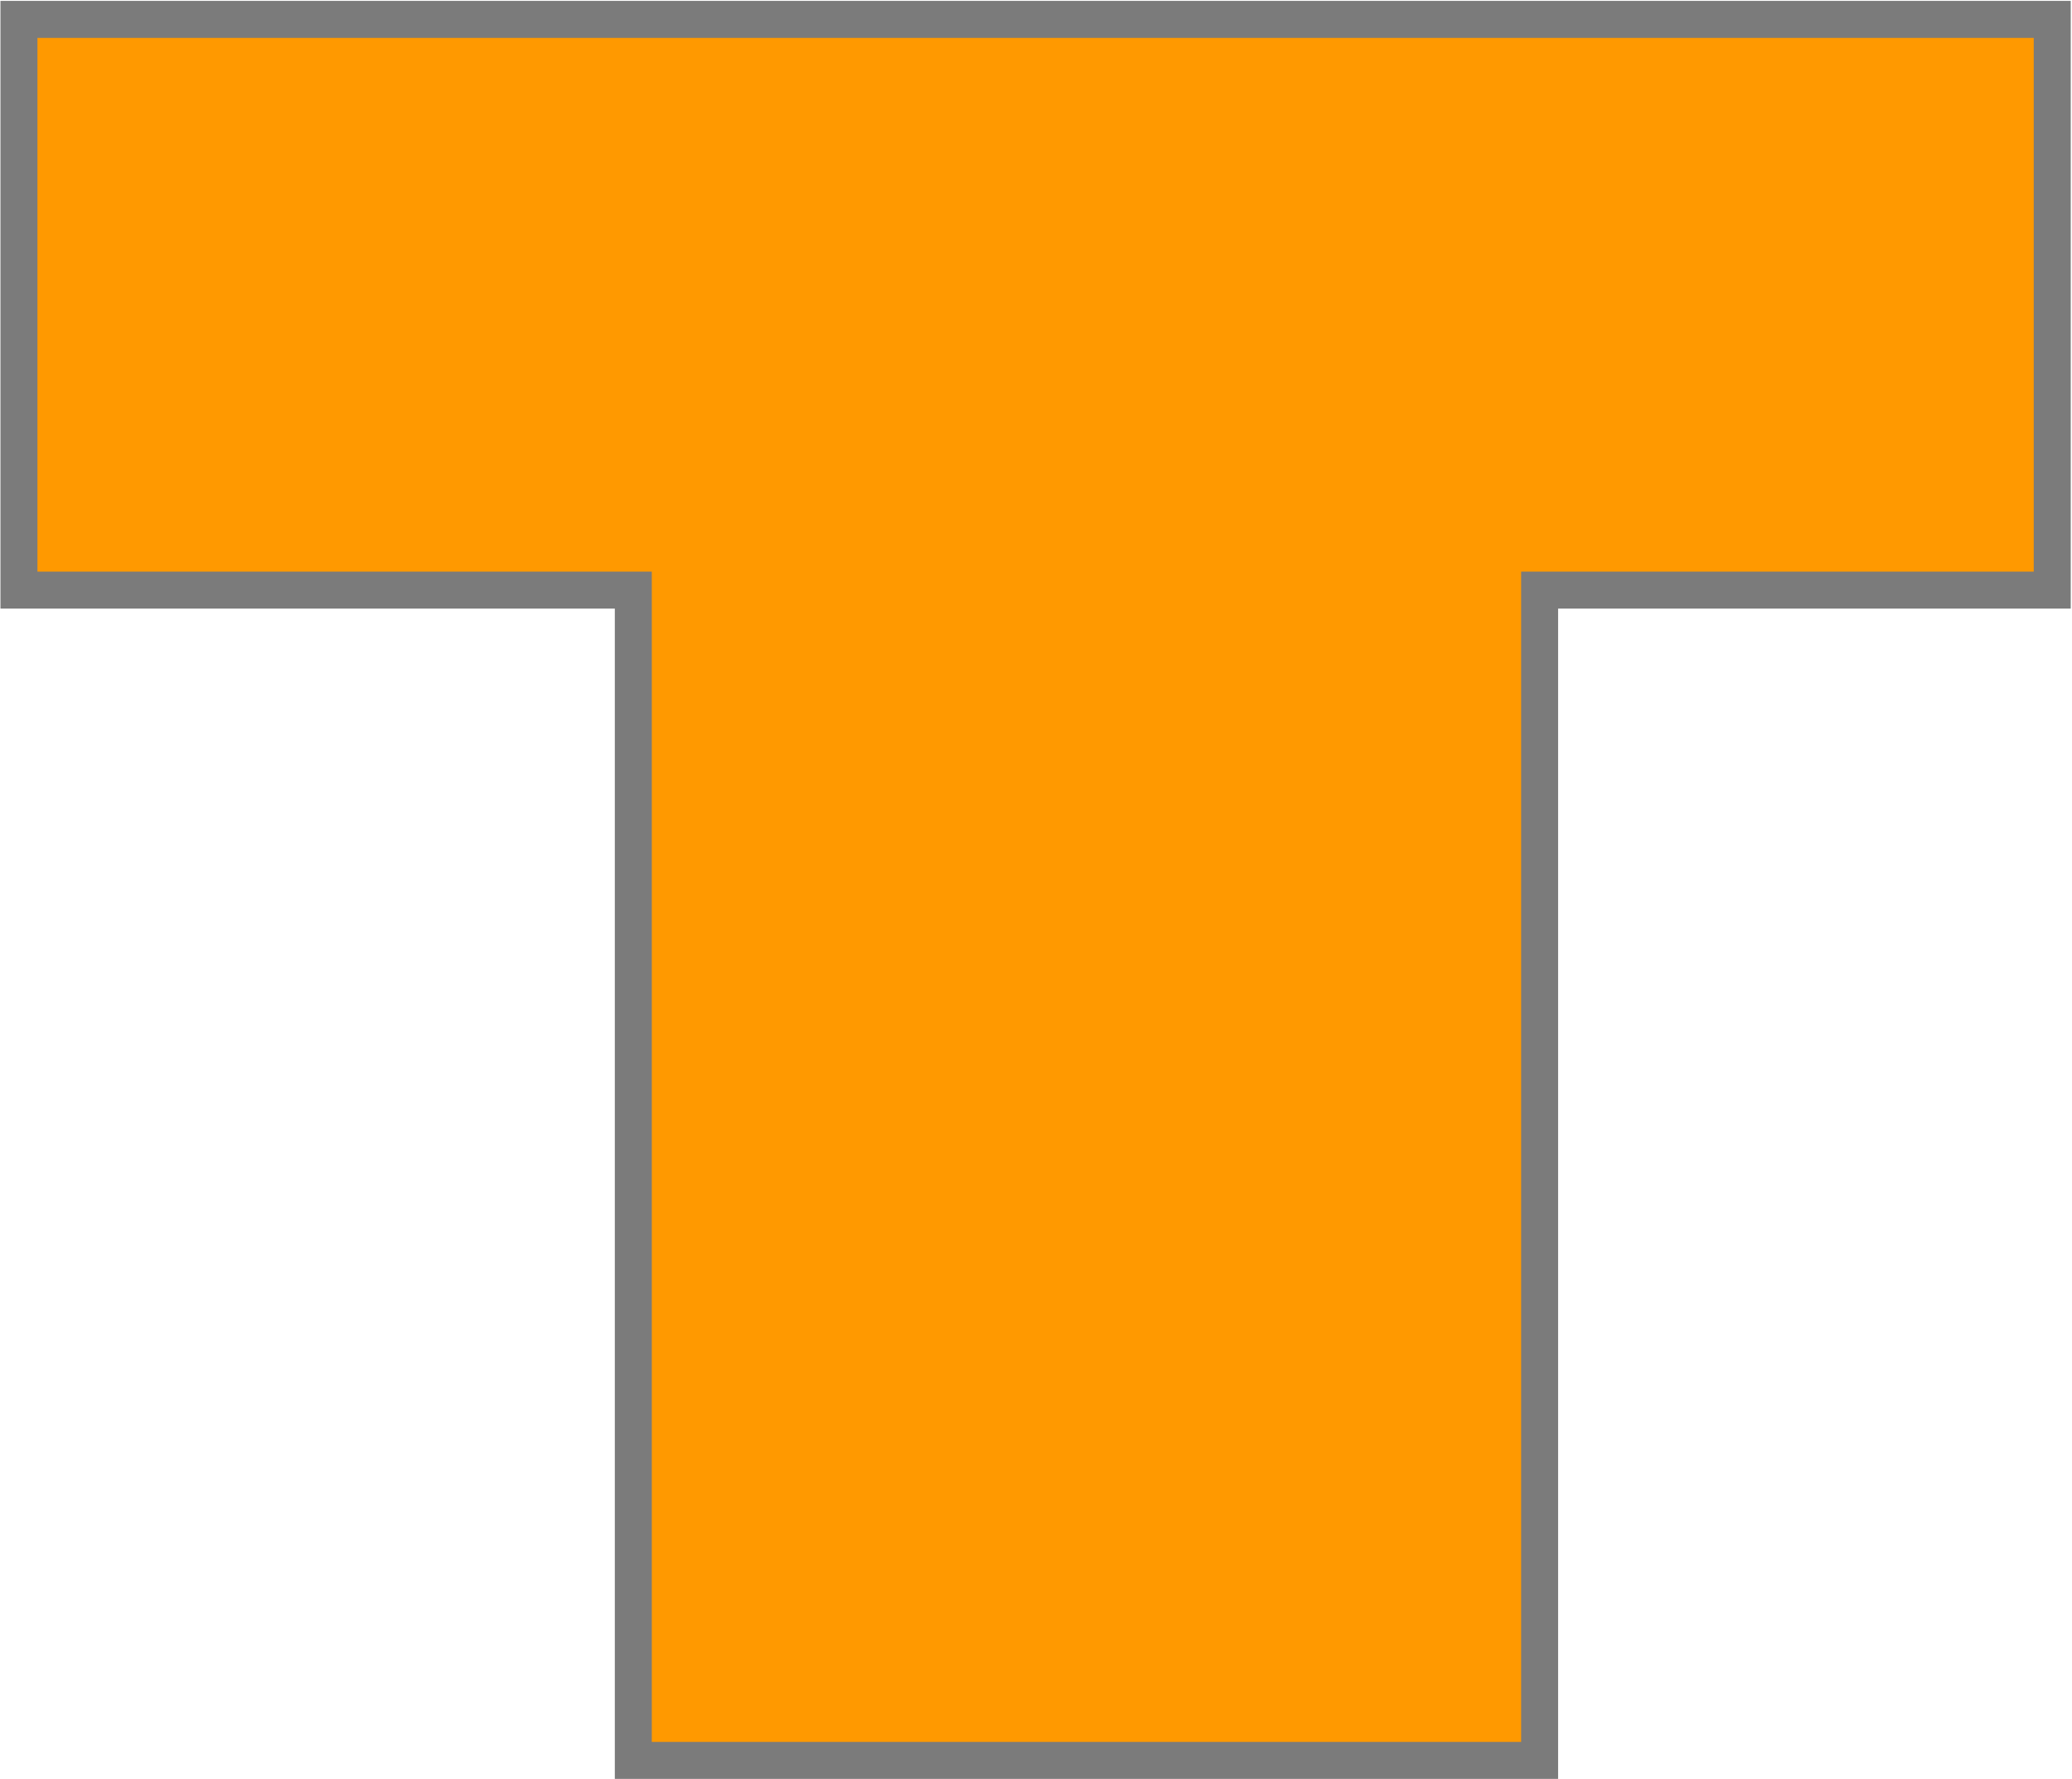
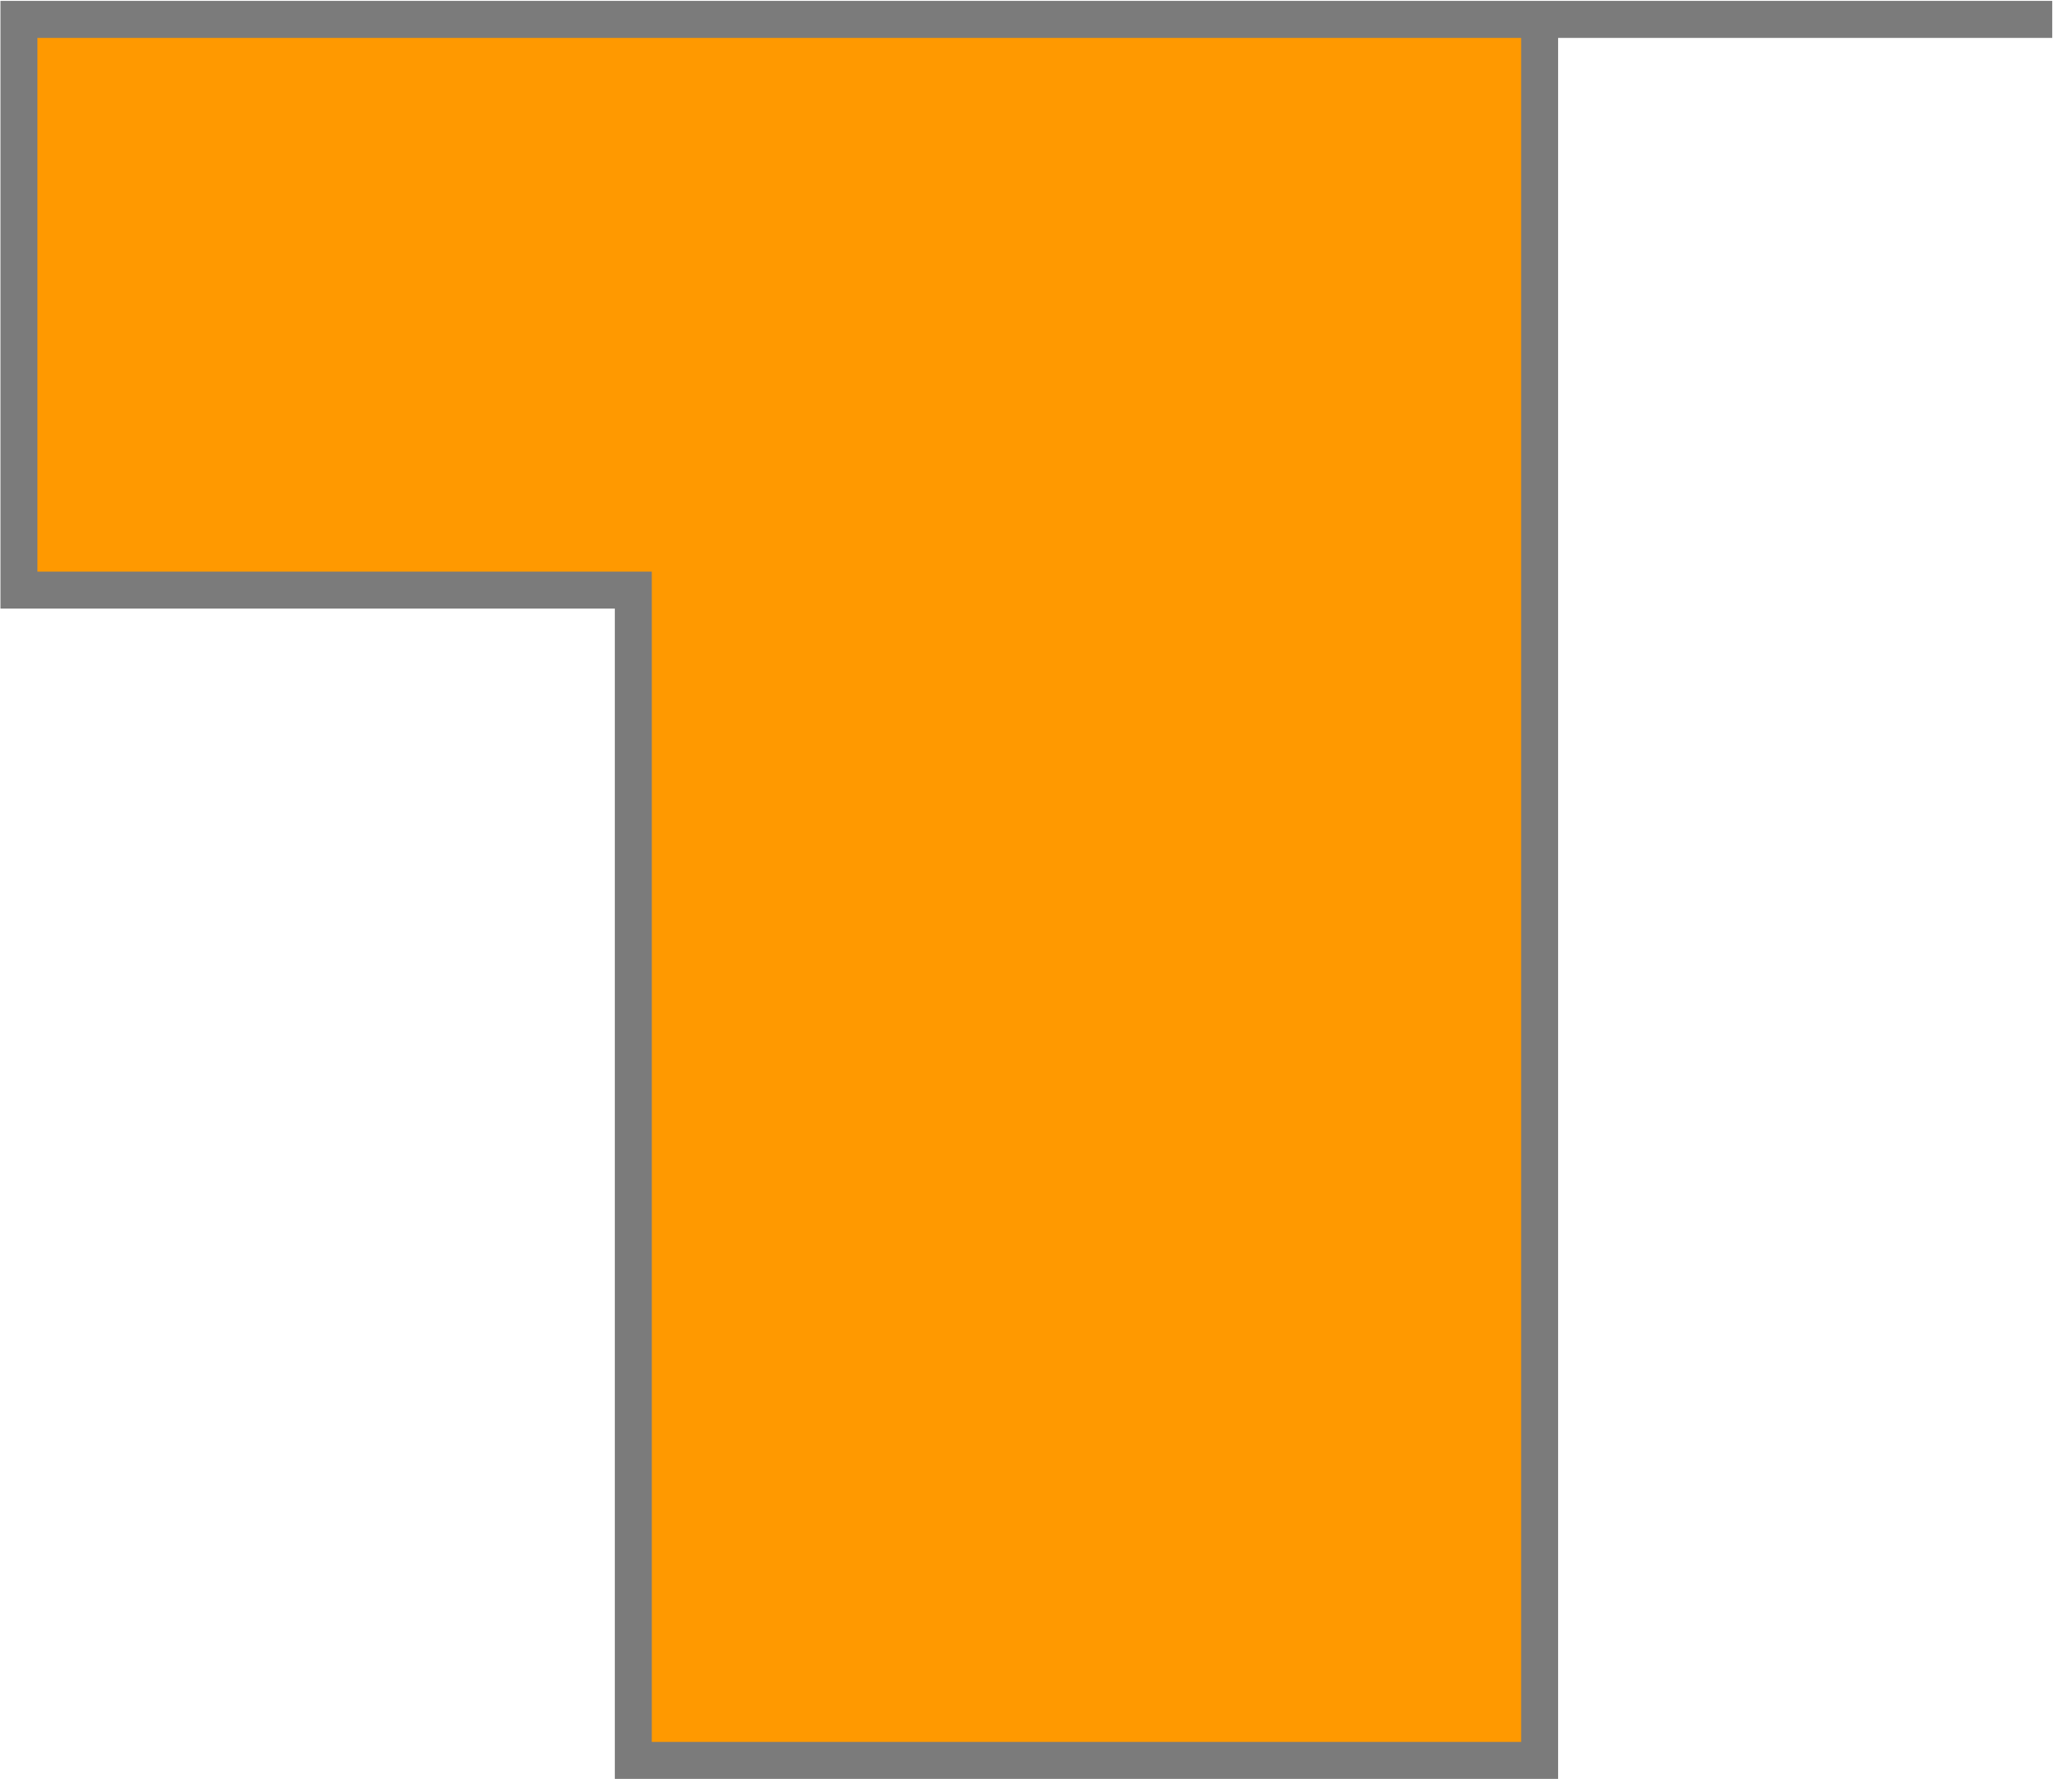
<svg xmlns="http://www.w3.org/2000/svg" width="1059" height="909" viewBox="0 0 1059 909" fill="none">
-   <path fill-rule="evenodd" clip-rule="evenodd" d="M786.903 301.54V899.539H323.683V301.54H9.684V9.913H1048.9V301.54H786.903Z" fill="#FF9900" stroke="#7B7B7B" stroke-width="18.898" stroke-miterlimit="22.926" />
+   <path fill-rule="evenodd" clip-rule="evenodd" d="M786.903 301.54V899.539H323.683V301.54H9.684V9.913H1048.9H786.903Z" fill="#FF9900" stroke="#7B7B7B" stroke-width="18.898" stroke-miterlimit="22.926" />
</svg>